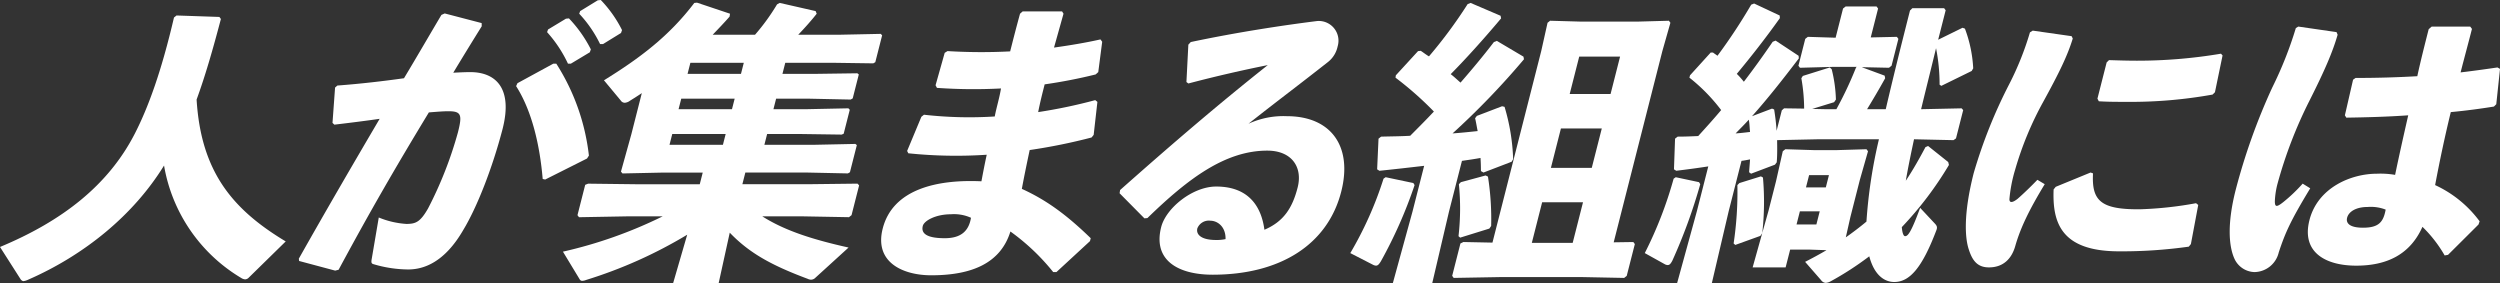
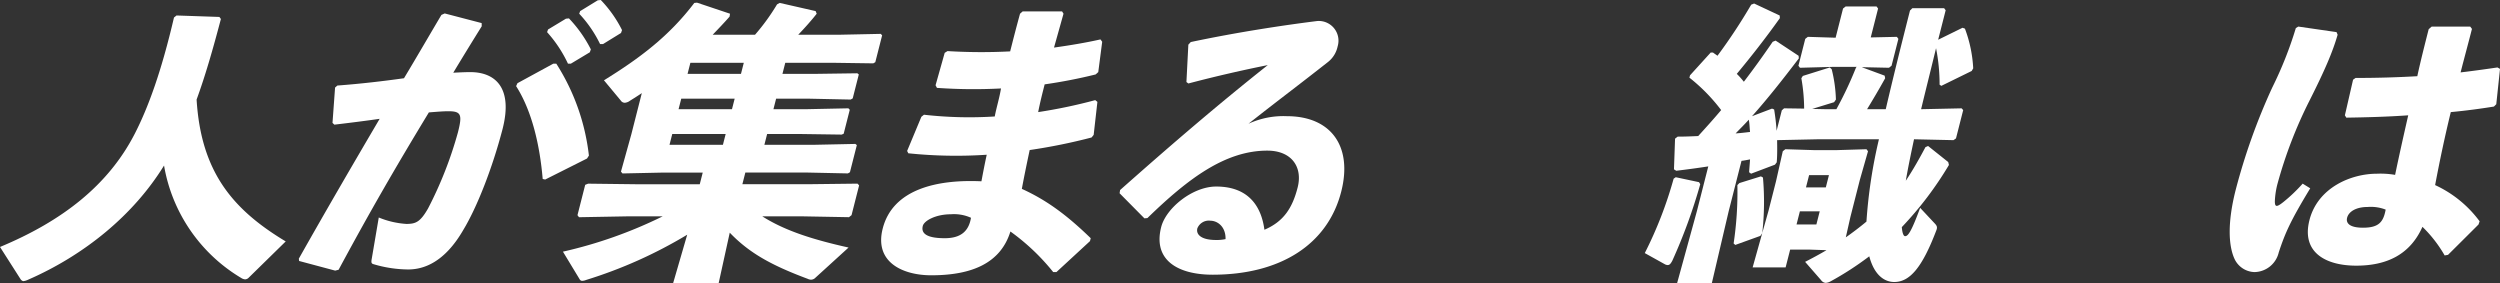
<svg xmlns="http://www.w3.org/2000/svg" width="492.56" height="55.849" viewBox="0 0 492.56 55.849">
  <rect x="0" y="0" width="492.56" height="55.849" fill="#333333" stroke="none" />
  <g id="グループ_1156" data-name="グループ 1156" transform="translate(0)">
    <path id="パス_42121" data-name="パス 42121" d="M43.523,5.489C41.884,11.7,40.438,16.7,38.735,21.364c.87,14.207,7.033,21.626,17.557,27.952l-7.278,7.132a1.058,1.058,0,0,1-.72.345,1.712,1.712,0,0,1-.789-.287A32.053,32.053,0,0,1,32.321,34.362c-5.982,9.72-15.65,17.658-26.9,22.547a2.706,2.706,0,0,1-.806.23c-.173,0-.316-.116-.5-.288L0,50.409c12.158-5.062,21.3-12.078,26.556-22.316C29.181,22.974,31.786,15.9,34.279,5.2l.505-.4,8.438.287Z" transform="translate(0 -1.75)" fill="#fff" />
    <path id="パス_42122" data-name="パス 42122" d="M92.669,50.96c5.653-10.008,10.753-18.751,15.925-27.55-2.747.4-5.955.8-8.919,1.151l-.372-.346.506-6.96.447-.4c4.631-.346,9.019-.863,13.133-1.439,2.39-3.968,4.752-8.052,7.375-12.48l.648-.288,7.28,1.9.011.632q-3.063,4.918-5.606,9.146c1.165-.058,2.273-.116,3.365-.116,4.773,0,8.512,2.934,6.318,11.331-1.99,7.592-4.958,15.184-7.652,19.671-3.724,6.5-7.871,7.879-10.919,7.879a24.5,24.5,0,0,1-6.81-1.036c-.374-.114-.517-.229-.369-1.036l1.389-8.167a17.109,17.109,0,0,0,5.428,1.266c1.84,0,2.734-.346,4.284-3.049a76.885,76.885,0,0,0,5.891-15.011c.878-3.451.651-4.142-1.879-4.142-1.034,0-2.386.116-3.853.231-6.635,10.928-11.779,19.843-17.782,31l-.677.172-7.108-1.9Zm43.073-34.568,7.076-3.853h.575a42.485,42.485,0,0,1,6.43,18.118l-.376.576-8.242,4.141-.489-.114c-.559-6.615-2.109-13.4-5.236-18.29ZM141.771,5.81,145.3,3.681l.59-.057a25.4,25.4,0,0,1,4.314,6.1l-.2.576-3.734,2.243h-.575a25.167,25.167,0,0,0-4.113-6.211ZM148.1,2.186,151.573.057,152.162,0a23.97,23.97,0,0,1,4.186,5.925l-.2.575L152.6,8.685h-.576A23.941,23.941,0,0,0,147.91,2.7Z" transform="translate(-33.793 0)" fill="#fff" />
    <path id="パス_42123" data-name="パス 42123" d="M212.415,7.143a41.73,41.73,0,0,0,4.339-5.982l.534-.288,7.066,1.611.213.518c-.94,1.207-2.313,2.761-3.642,4.141h8.052l8.209-.172.273.287-1.347,5.291-.4.231-8.137-.115h-9.2l-.556,2.185h6.555l8.2-.114.287.23-1.2,4.716-.4.23-8.123-.172H216.57l-.527,2.071H222.6l8.211-.173.272.287-1.2,4.717-.389.173-8.137-.115H214.8l-.542,2.128h9.719l8.21-.173.287.231-1.361,5.349-.4.23-8.122-.173H210.508l-.586,2.3h13.112l9.575-.114.314.344-1.492,5.867-.505.4-9.5-.173h-7.591c4.6,2.933,10.316,4.658,17.009,6.154L224.331,55a1.224,1.224,0,0,1-.908.4,1.67,1.67,0,0,1-.646-.173c-7.09-2.646-11.479-5.062-15.342-9.087l-2.187,9.951h-8.971l2.775-9.549a90.018,90.018,0,0,1-19.924,8.916,2.362,2.362,0,0,1-.733.172c-.288,0-.431-.116-.588-.4l-3.239-5.349a88.274,88.274,0,0,0,19.656-6.959h-6.9l-9.591.173-.3-.4,1.523-5.981.576-.23,9.4.114h12.594l.586-2.3h-7.706l-8.095.173L186,34.118l2.046-7.362,2.064-8.109c-.765.517-1.586,1.035-2.336,1.5a1.991,1.991,0,0,1-1.023.4.966.966,0,0,1-.8-.459l-3.3-3.968c7.165-4.43,12.864-8.743,17.8-15.242l.533-.057L207.487,3l-.089.575c-1.055,1.208-2.224,2.416-3.322,3.566ZM196.108,26.7l-.542,2.128h10.524l.541-2.128Zm1.771-6.96-.527,2.071h10.524l.527-2.071Zm1.8-7.075-.556,2.185h10.524l.556-2.185Z" transform="translate(-63.657 -0.298)" fill="#fff" />
    <path id="パス_42124" data-name="パス 42124" d="M281.692,23.892a79.343,79.343,0,0,0,13.944.345c.353-1.841.936-3.681,1.233-5.522a102.432,102.432,0,0,1-12.622-.114l-.271-.518,1.8-6.384.547-.345a110.041,110.041,0,0,0,12.35.057c.6-2.358,1.215-4.773,1.946-7.419l.52-.461H308.9l.285.461c-.629,2.243-1.272,4.543-1.872,6.672,3.281-.461,6.346-.978,9.152-1.611l.342.461-.774,5.981-.52.461A101.714,101.714,0,0,1,305.47,17.91c-.468,1.841-.922,3.623-1.276,5.464a101.686,101.686,0,0,0,11.24-2.358l.429.344-.734,6.5-.419.517a112.492,112.492,0,0,1-12.19,2.473c-.572,2.7-1.1,5.233-1.544,7.649,5.208,2.358,9.233,5.522,13.571,9.721l-.146.574-6.613,6.1h-.633a42.6,42.6,0,0,0-8.431-7.994c-1.926,6.212-7.544,8.627-15.6,8.627-5.464,0-11.275-2.473-9.562-9.2,1.991-7.822,10.813-9.72,19.452-9.317.324-1.726.663-3.509,1.044-5.235a91.306,91.306,0,0,1-15.454-.287l-.229-.46,2.806-6.73Zm5.3,19.613c-2.99,0-5.268,1.266-5.531,2.3-.351,1.381.593,2.416,4.33,2.416,3.221,0,4.737-1.438,5.166-4.026a8.119,8.119,0,0,0-3.965-.691" transform="translate(-99.648 -1.288)" fill="#fff" />
    <path id="パス_42125" data-name="パス 42125" d="M360.361,18.54l.379-7.362.477-.517c9.239-1.956,18.446-3.336,24.919-4.141a3.884,3.884,0,0,1,4.017,5,5.265,5.265,0,0,1-1.8,2.991c-5.829,4.6-9.8,7.534-15.77,12.251a16.366,16.366,0,0,1,7.569-1.495c8.683,0,12.984,5.924,10.715,14.839C388.207,50.576,378.822,56.5,365.537,56.5c-6.786,0-11.82-2.818-10.151-9.376.951-3.739,6.175-7.994,10.833-7.994,6.844,0,8.98,4.486,9.508,8.513,3.8-1.611,5.526-4.314,6.55-8.34s-1.2-7.248-5.977-7.248c-8.223,0-15.523,5.407-23.624,13.287l-.59.057-4.894-4.946.1-.632c10.249-9.089,19.516-17.026,29.1-24.618-4.6.92-9.974,2.128-15.644,3.623Zm4.721,27.32a2.438,2.438,0,0,0-2.566,1.5c-.307,1.207.738,2.3,3.67,2.3a8.229,8.229,0,0,0,1.884-.173c.055-2.473-1.607-3.623-2.988-3.623" transform="translate(-126.607 -2.377)" fill="#fff" />
-     <path id="パス_42126" data-name="パス 42126" d="M431.162,36.393l.243.4a89.591,89.591,0,0,1-6.639,15.012c-.391.633-.622.863-.967.863a1.438,1.438,0,0,1-.588-.172l-4.475-2.3a71.267,71.267,0,0,0,6.551-14.666l.418-.287ZM448.447,3.954c-3.383,4.026-6.909,7.937-9.927,10.986.673.517,1.275,1.093,1.933,1.668,2.2-2.531,4.423-5.177,6.578-7.994l.576-.231,5.247,3.106.1.518a153.317,153.317,0,0,1-14.07,14.609c1.639-.115,3.294-.287,4.948-.461-.183-.862-.308-1.726-.506-2.53l.347-.461,4.968-1.9.489.115a40.343,40.343,0,0,1,1.693,10.3l-.3.518-5.545,2.128-.5-.288c-.01-.863-.021-1.726-.088-2.588-1.209.23-2.461.4-3.655.575L438.181,42.03l-3.314,14.15H427.1l3.889-14.15,2.3-9.029c-2.963.344-5.984.689-8.818.978l-.444-.288.272-6.038.505-.4c1.912-.058,3.81-.058,5.737-.173,1.546-1.553,3.163-3.163,4.666-4.773a65.676,65.676,0,0,0-7.562-6.672l.06-.46,4.379-4.775.532-.057c.544.345,1.017.747,1.62,1.092a92.244,92.244,0,0,0,7.623-10.3l.576-.23,5.912,2.531Zm7.907,6.441L457.6,4.817l.5-.4,6.167.173h10.984l6.255-.173.3.4L480.219,10.4l-9.588,37.674,3.867-.058.3.4-1.6,6.27-.505.4-8.582-.172H448.7l-9.59.172-.3-.4,1.624-6.384.591-.288,5.722.116ZM445.4,34.9l.459.229a53.938,53.938,0,0,1,.632,9.721l-.362.517-5.745,1.784-.328-.288a47.812,47.812,0,0,0,.075-10.238l.389-.4Zm9.1,13.286h8.052l2.034-8h-8.052ZM458.261,33.4h8.052l1.976-7.764h-8.052Zm11.755-14.551,1.874-7.362h-8.052l-1.874,7.362Z" transform="translate(-152.696 -0.33)" fill="#fff" />
    <path id="パス_42127" data-name="パス 42127" d="M520.743,36.287l.243.4a106.611,106.611,0,0,1-5.5,15.068c-.334.633-.565.863-.91.863a1.236,1.236,0,0,1-.59-.173l-3.929-2.186A78.675,78.675,0,0,0,515.743,35.6l.418-.287Zm14.385-14.494.417.172c.223,1.381.39,2.761.484,4.2l1.025-4.026.447-.4,3.953.057a35.02,35.02,0,0,0-.548-5.982l.29-.459,5.313-1.668.372.345a27.483,27.483,0,0,1,.835,5.982l-.361.517-4.306,1.323,2.689.058h2.07a73.434,73.434,0,0,0,3.876-8.224l.144-.115h-4.773l-6.426.173-.3-.4,1.346-5.291.505-.4,5.477.172,1.464-5.751.505-.4h6.1l.3.4-1.449,5.694,5.148-.115.3.4-1.346,5.291-.506.4-5.376-.116,4.521,1.668.1.517c-1.276,2.3-2.478,4.315-3.565,6.1h3.681c1.188-5.12,2.742-11.446,4.776-19.441l.462-.459h6.268l.3.4-1.479,5.809,4.8-2.358.473.173a25.836,25.836,0,0,1,1.632,7.822l-.3.518-5.98,2.933-.344-.23a36.2,36.2,0,0,0-.7-7.19c-.952,3.968-1.976,7.994-2.944,12.021l7.98-.172.314.345-1.42,5.579-.49.345-7.778-.173c-.587,2.761-1.16,5.465-1.618,8.168,1.491-2.244,2.767-4.544,3.869-6.615l.518-.23,3.968,3.163.141.575A68.782,68.782,0,0,1,560.7,45.144c.108,1.381.409,1.783.638,1.783.518,0,1.111-.518,2.974-5.579l2.8,2.991c.5.517.658.8.367,1.495-2.779,7.3-5.221,10.123-8.269,10.123-1.725,0-3.862-1.093-4.923-5.061a61.275,61.275,0,0,1-7.642,4.946,2.357,2.357,0,0,1-.937.287,1.194,1.194,0,0,1-.9-.518l-3.161-3.623c1.456-.748,2.854-1.5,4.209-2.3l-3.306-.115H538.7l-.893,3.508h-6.5l1.885-6.729-.362.518-4.939,1.783-.329-.287a68.681,68.681,0,0,0,.742-11.5l.39-.4,4.247-1.323.4.231a54.78,54.78,0,0,1-.136,10.928l1.242-4.428,1.464-5.752,1.335-5.924.505-.4,5.592.173h4.6l5.795-.173.3.4-1.607,5.637-1.859,7.3-.91,4.026q2.1-1.467,4.069-3.106a98.035,98.035,0,0,1,2.46-16.22H544.231l-8.1.173c.022,1.495.044,2.991-.077,4.371l-.347.461L531,34.619l-.386-.287c.047-.863.137-1.668.184-2.531-.6.115-1.151.23-1.683.287l-2.533,9.951-3.314,14.148h-6.843l3.889-14.148,2.254-8.859c-1.856.288-3.942.575-6.315.863l-.445-.288.214-6.038.505-.4c1.438,0,2.775-.058,4.055-.116,1.517-1.668,3.034-3.336,4.523-5.118a34.868,34.868,0,0,0-6.254-6.385l.118-.46,4.074-4.486h.461c.286.23.587.4.874.633a109.451,109.451,0,0,0,6.645-10.066l.576-.23,5.036,2.358.041.518c-2.865,4.026-5.671,7.592-8.489,10.986a14.831,14.831,0,0,1,1.387,1.553c1.895-2.473,3.761-5.062,5.687-7.879l.576-.229,4.529,2.991.041.517c-3.37,4.429-6.248,8.053-9.224,11.388Zm-7.167,4.889c.935-.057,1.884-.173,2.834-.287-.083-.806-.093-1.668-.248-2.416-.809.92-1.719,1.783-2.586,2.7m12.654,15.357-.659,2.588h3.91l.659-2.588Zm5.725-7.133h-3.91l-.615,2.416h3.91Z" transform="translate(-185.996 -0.396)" fill="#fff" />
-     <path id="パス_42128" data-name="パス 42128" d="M622.8,9.5l7.658,1.093.228.46c-1.022,3.336-2.6,6.614-5.822,12.481a64.377,64.377,0,0,0-5.525,13.344,28.657,28.657,0,0,0-1.133,5.81c-.017.748.543.8,1.625-.058,1.184-1.035,2.787-2.588,3.885-3.738l1.448.863c-2.97,4.888-4.754,8.512-5.792,12.136-.716,2.588-2.391,4.2-5.051,4.256-2.315.057-3.374-1.208-4.111-3.508-.723-2.129-1.147-6.788.96-15.07a97.549,97.549,0,0,1,6.98-17.485,58.531,58.531,0,0,0,4.1-10.238Zm30.746,42.563a94.323,94.323,0,0,1-13.749.92c-11.559,0-13.129-5.81-12.884-12.193l.419-.518,6.871-2.818.473.172c-.283,5.407,1.52,7.133,9.241,7.075A72.833,72.833,0,0,0,654.976,43.5l.43.345-1.445,7.707Zm-15.72-36.752c1.883.057,3.708.115,5.492.115a99.264,99.264,0,0,0,16.568-1.381l.314.345-1.5,7.247-.463.46a90.885,90.885,0,0,1-16.985,1.437c-1.841,0-3.624,0-5.434-.114l-.271-.518,1.815-7.132Z" transform="translate(-222.302 -3.466)" fill="#fff" />
    <path id="パス_42129" data-name="パス 42129" d="M704.962,8.239,712.5,9.331l.214.518c-.978,3.394-2.533,7.017-5.551,13a87.177,87.177,0,0,0-6.256,16.219,15.983,15.983,0,0,0-.562,3.566c-.005,1.151.311,1.266,1.681.173a31.411,31.411,0,0,0,3.8-3.623l1.491.92c-3.867,6.385-4.928,8.742-6.21,12.653a5.005,5.005,0,0,1-4.777,3.853,4.479,4.479,0,0,1-3.9-2.531c-1.2-2.531-1.478-7.075.191-13.631a121.031,121.031,0,0,1,7.209-20.189,75.352,75.352,0,0,0,4.654-11.733ZM733.8,53.332a25.6,25.6,0,0,0-4.374-5.637c-2.411,5.407-6.95,7.65-13.046,7.65-5.981,0-10.843-2.588-9.218-8.973,1.61-6.327,8.078-9.144,13.311-9.144a16.865,16.865,0,0,1,3.566.23c.749-3.624,1.615-7.478,2.583-11.733-4.041.287-8.268.4-12.193.46l-.285-.46,1.613-7.017.49-.346c4.2,0,8.2-.115,12.165-.344.617-2.876,1.422-6.04,2.242-9.261l.592-.517h7.591l.343.46c-.747,2.933-1.536,5.809-2.239,8.57,2.432-.288,4.934-.633,7.265-.978l.5.288-.735,6.959-.463.46c-2.461.4-5.381.8-8.5,1.093-1.26,5.177-2.274,10.065-3.085,14.379a22.709,22.709,0,0,1,8.767,7.132l-.219.633-6.008,5.981ZM718.63,43.784c-2.3,0-3.742.92-4.049,2.128-.249.978.365,1.955,3.126,1.955,3.1,0,4.015-1.093,4.472-3.566a8.1,8.1,0,0,0-3.549-.518" transform="translate(-252.145 -3.004)" fill="#fff" />
  </g>
</svg>